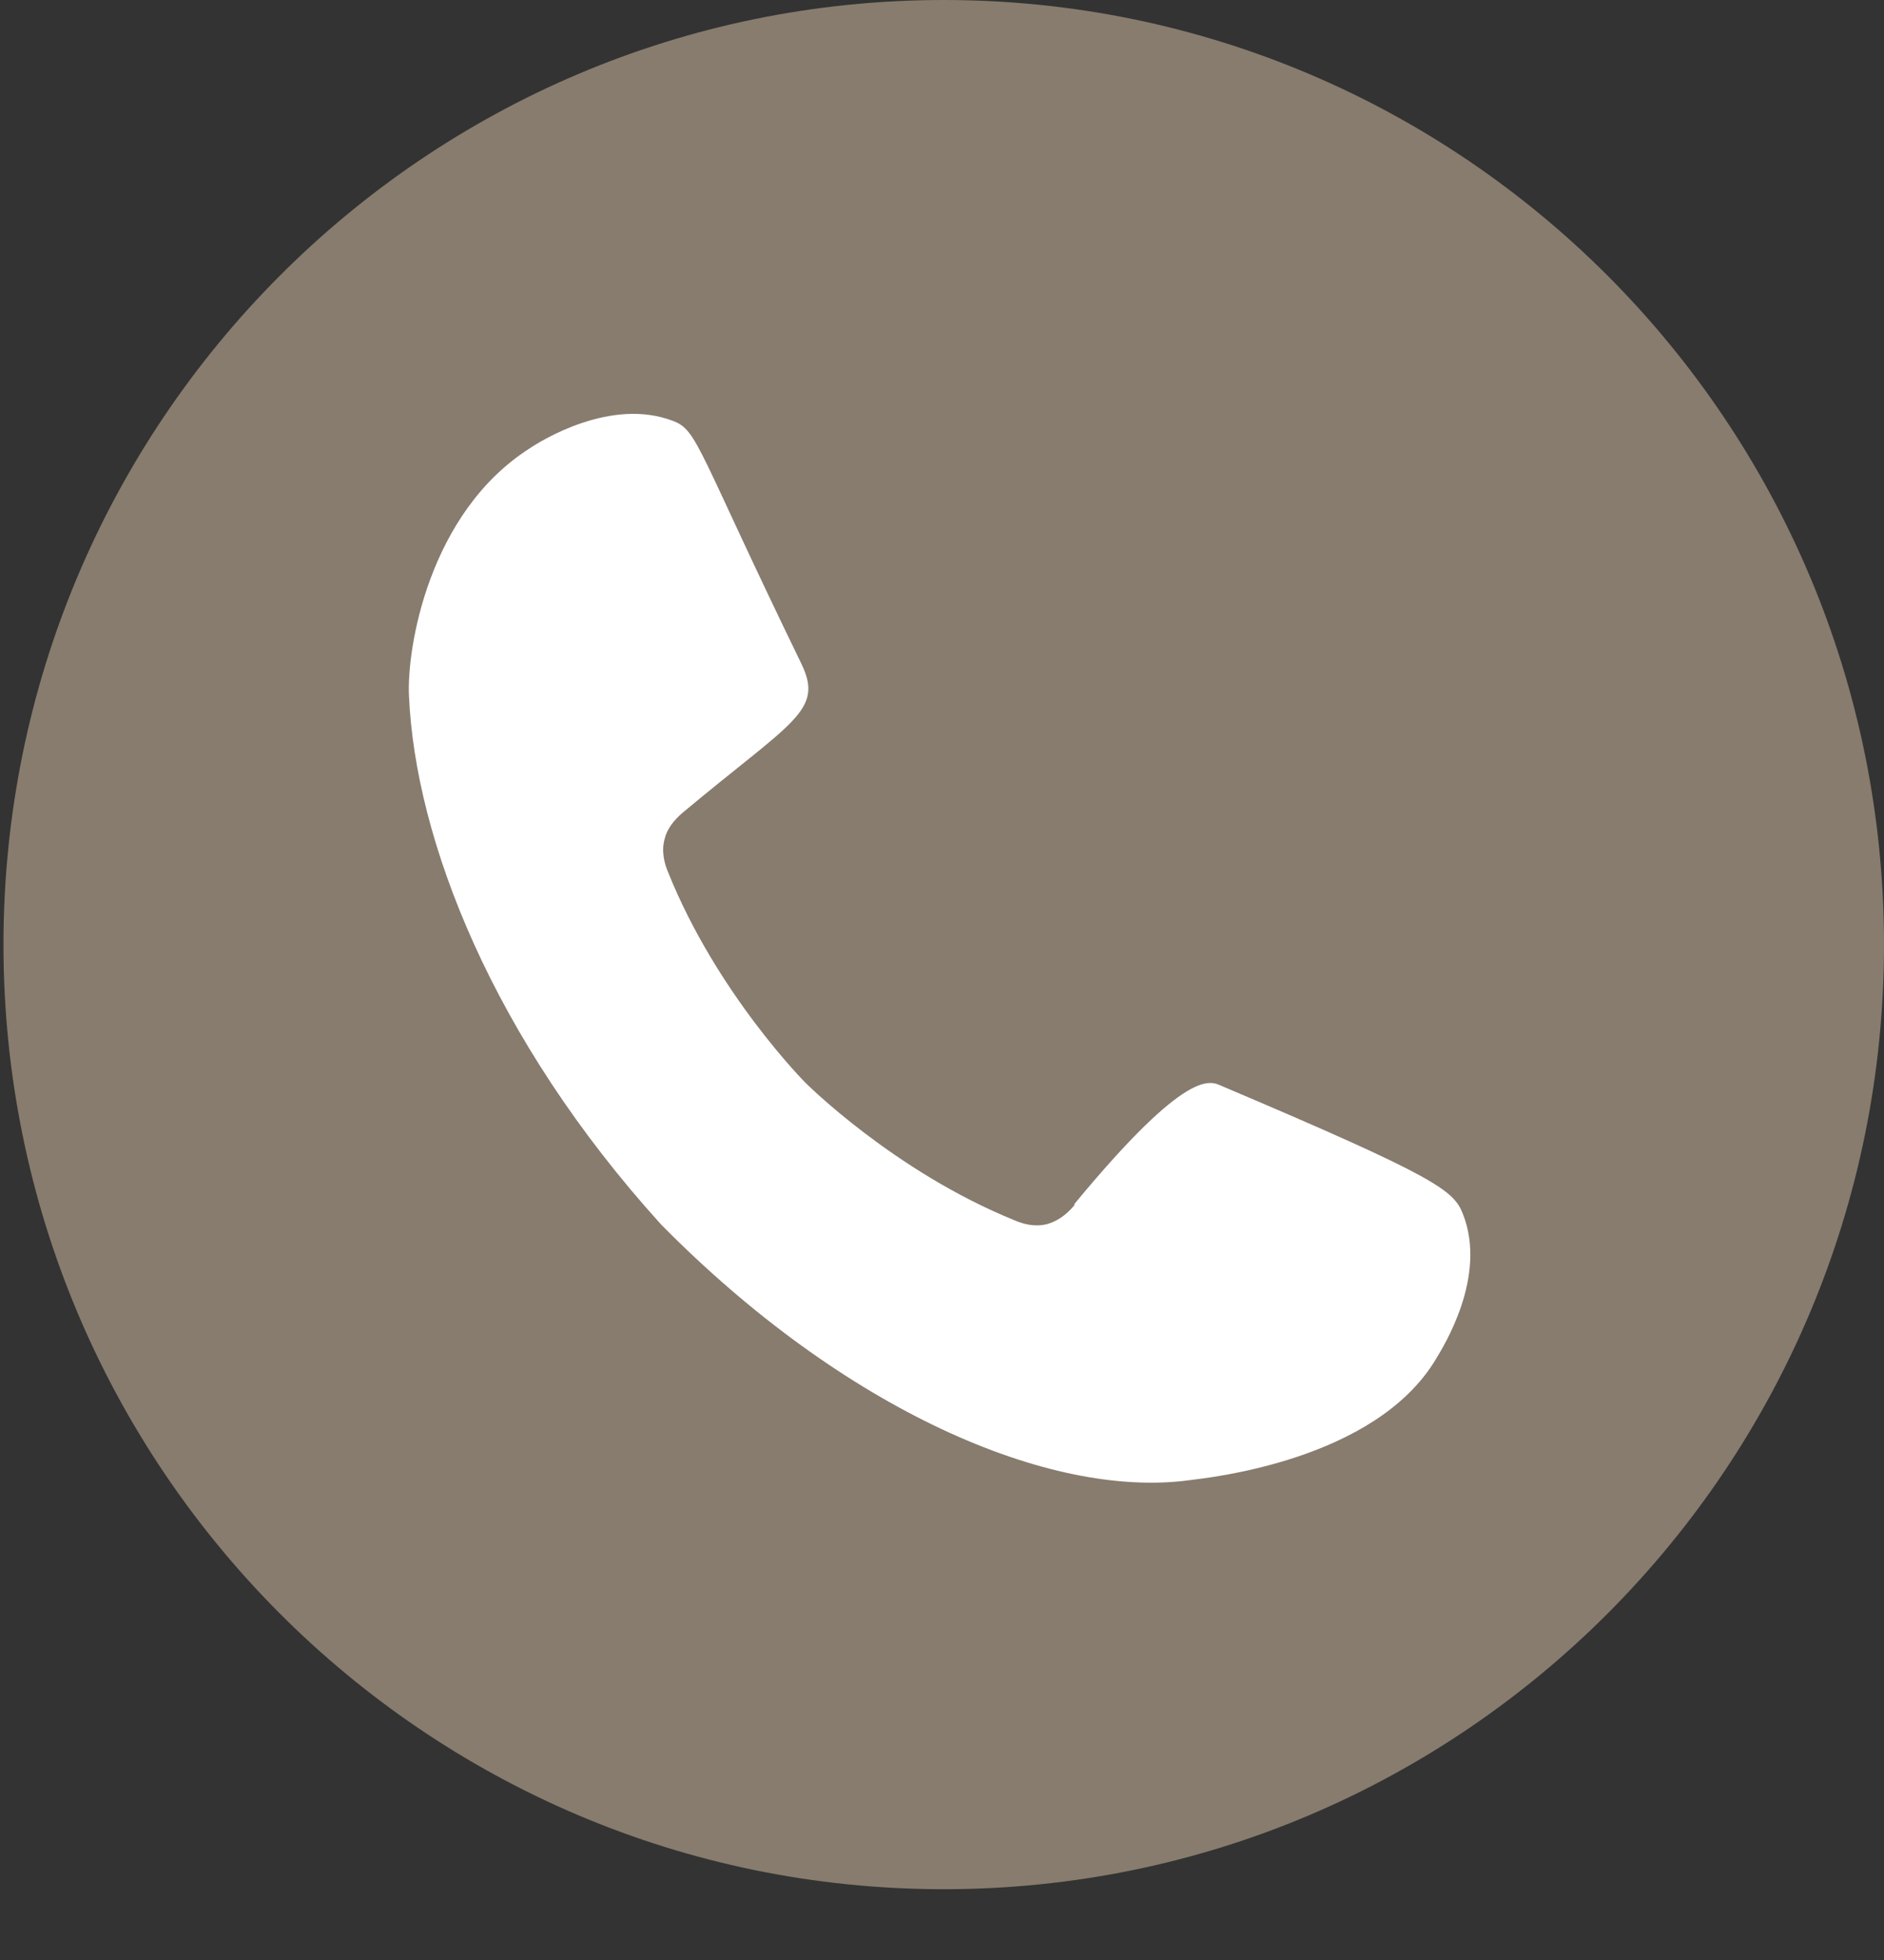
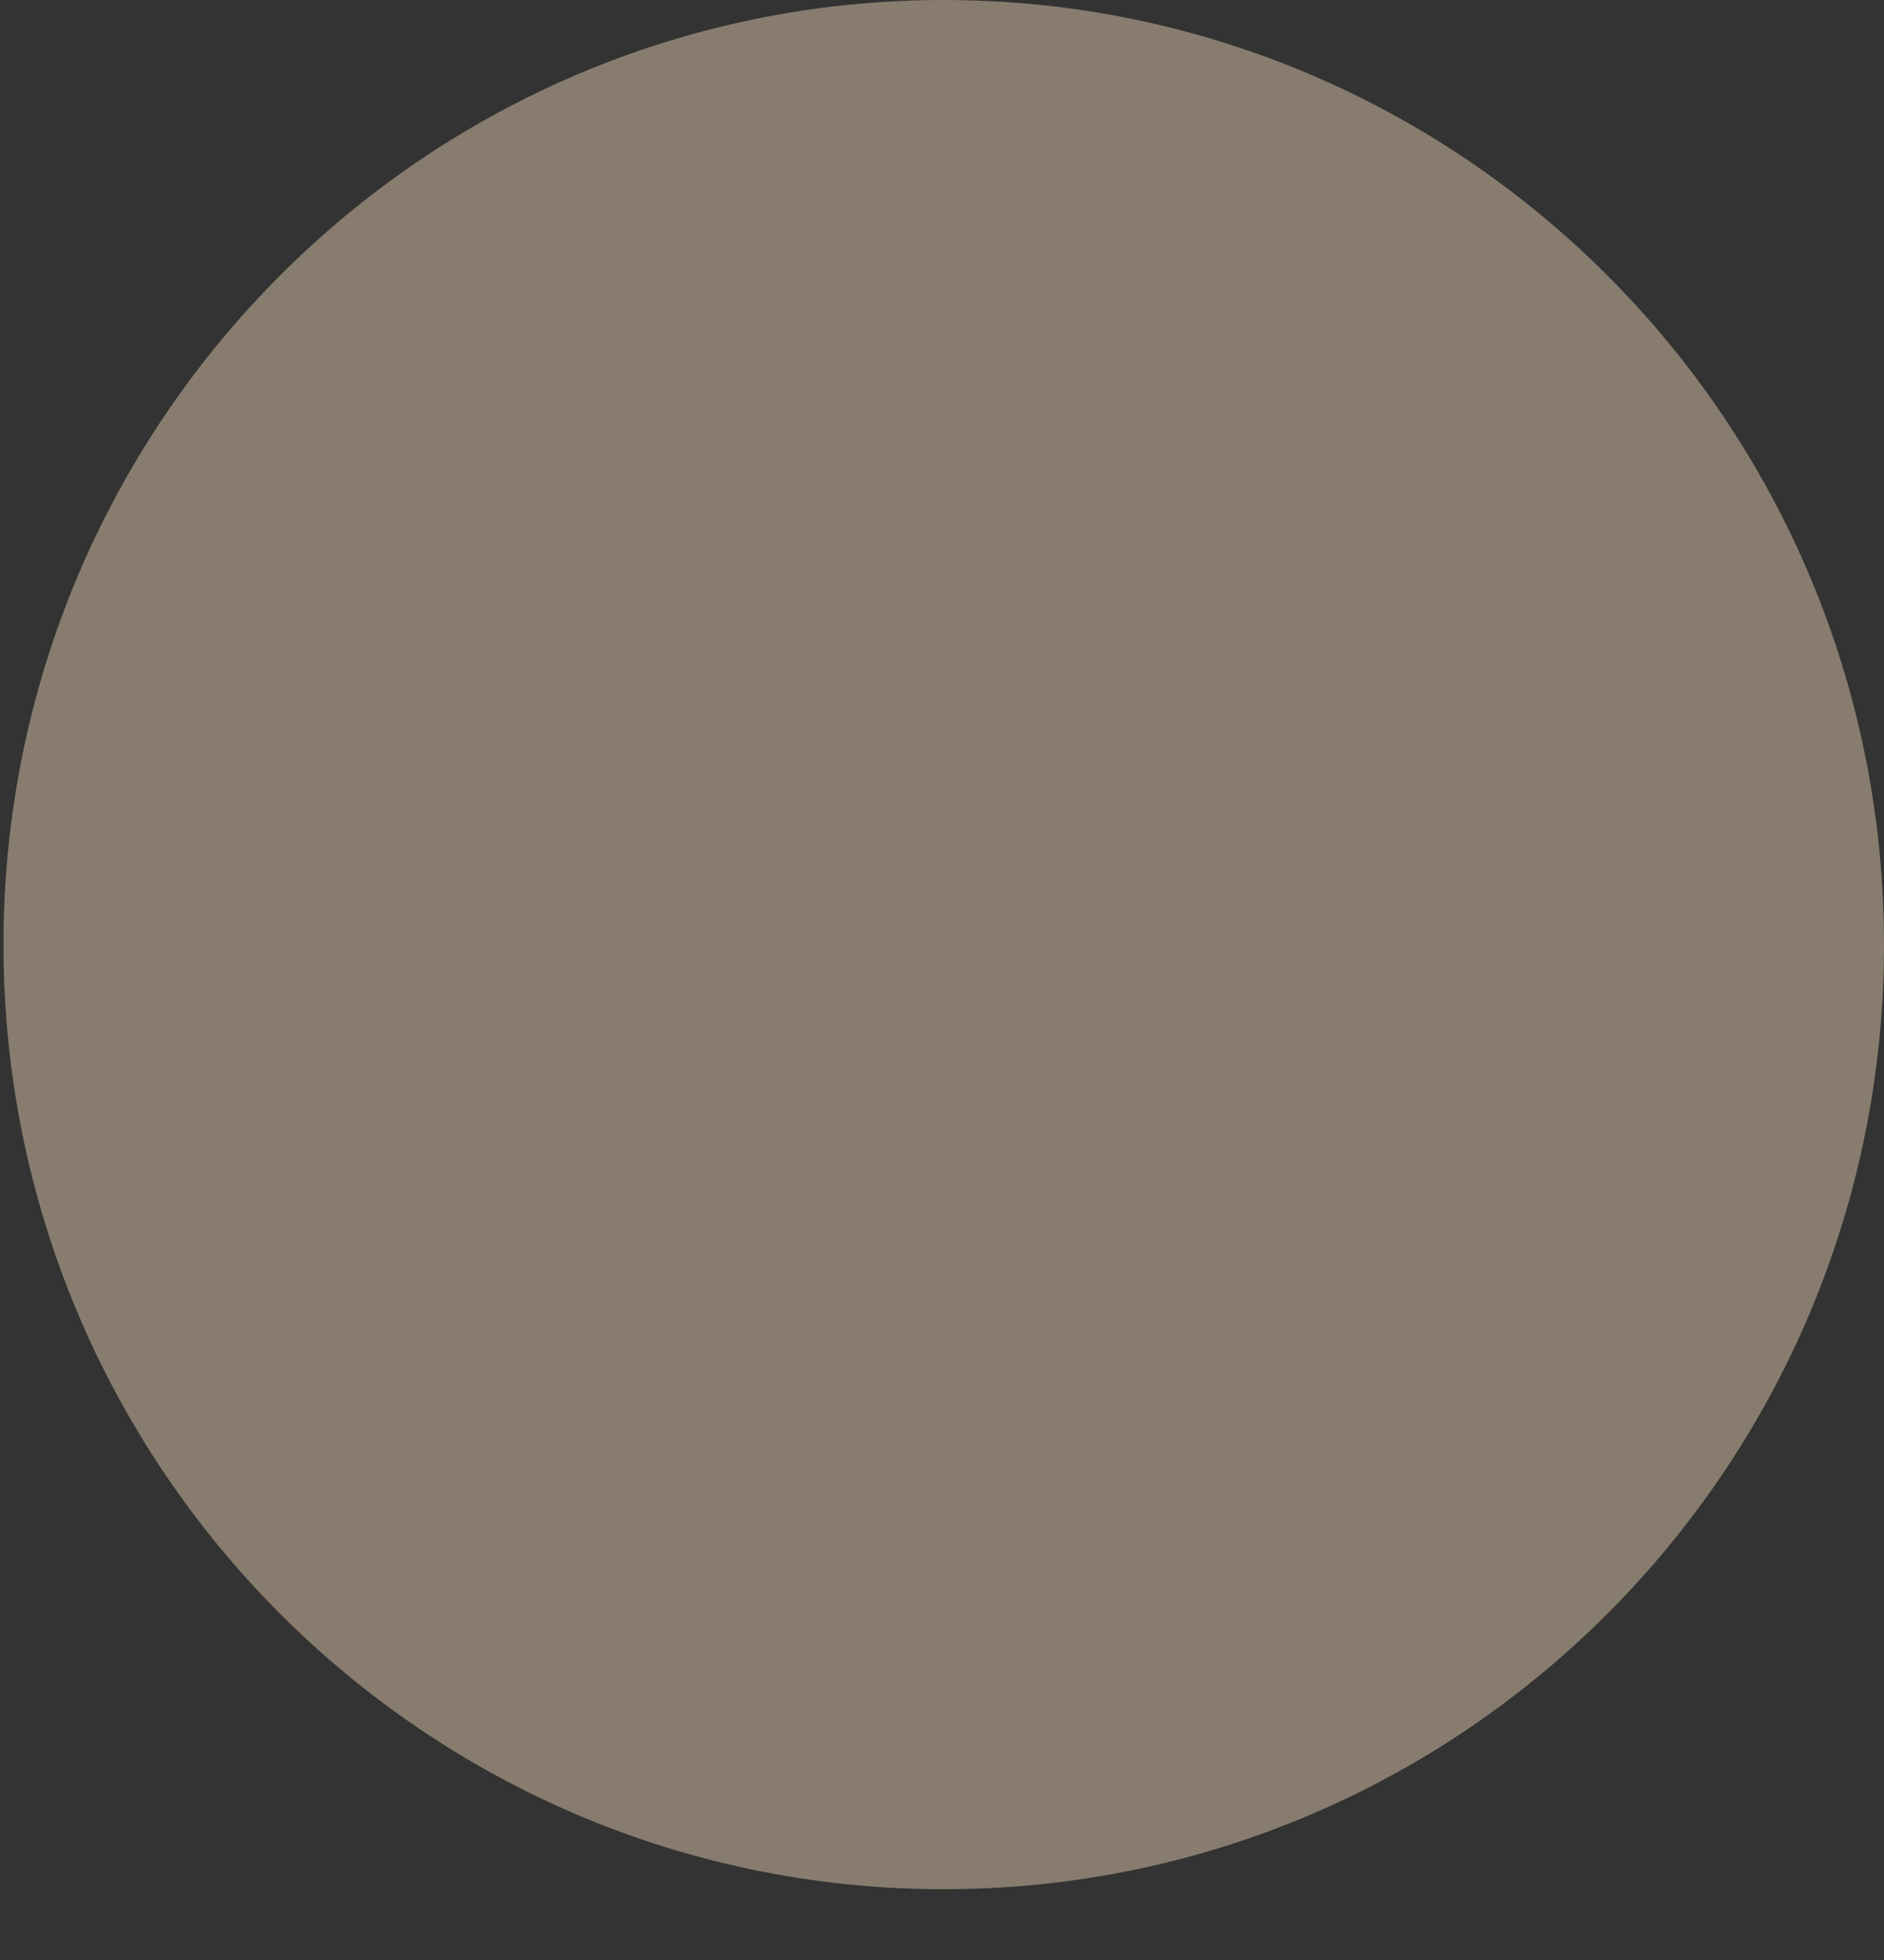
<svg xmlns="http://www.w3.org/2000/svg" width="25" height="26" viewBox="0 0 25 26" fill="none">
  <rect x="0" y="0" width="25" height="26" fill="#333333" stroke="none" />
  <path d="M12.523 25.061C19.414 25.061 25 19.451 25 12.531C25 5.61 19.414 0 12.523 0C5.632 0 0.046 5.61 0.046 12.531C0.046 19.451 5.632 25.061 12.523 25.061Z" fill="#877C6E" />
-   <path fill-rule="evenodd" clip-rule="evenodd" d="M14.261 15.983C14.154 16.113 14.032 16.198 13.902 16.236C13.735 16.282 13.575 16.236 13.468 16.19C11.86 15.539 10.686 14.361 10.686 14.361C10.686 14.361 9.512 13.182 8.864 11.567C8.819 11.46 8.773 11.299 8.819 11.13C8.849 11 8.941 10.878 9.07 10.771C10.518 9.561 10.938 9.431 10.633 8.803C9.268 5.994 9.261 5.711 8.941 5.588C8.11 5.259 7.165 5.856 7.028 5.948C5.686 6.805 5.396 8.604 5.427 9.232C5.511 11.138 6.532 13.771 8.773 16.244C11.197 18.701 13.925 19.887 15.785 19.635C16.021 19.604 18.247 19.382 19.055 18.027C19.146 17.874 19.741 16.94 19.413 16.106C19.291 15.792 19.085 15.624 16.212 14.406C16.067 14.345 15.777 14.131 14.253 15.976L14.261 15.983Z" fill="white" />
</svg>